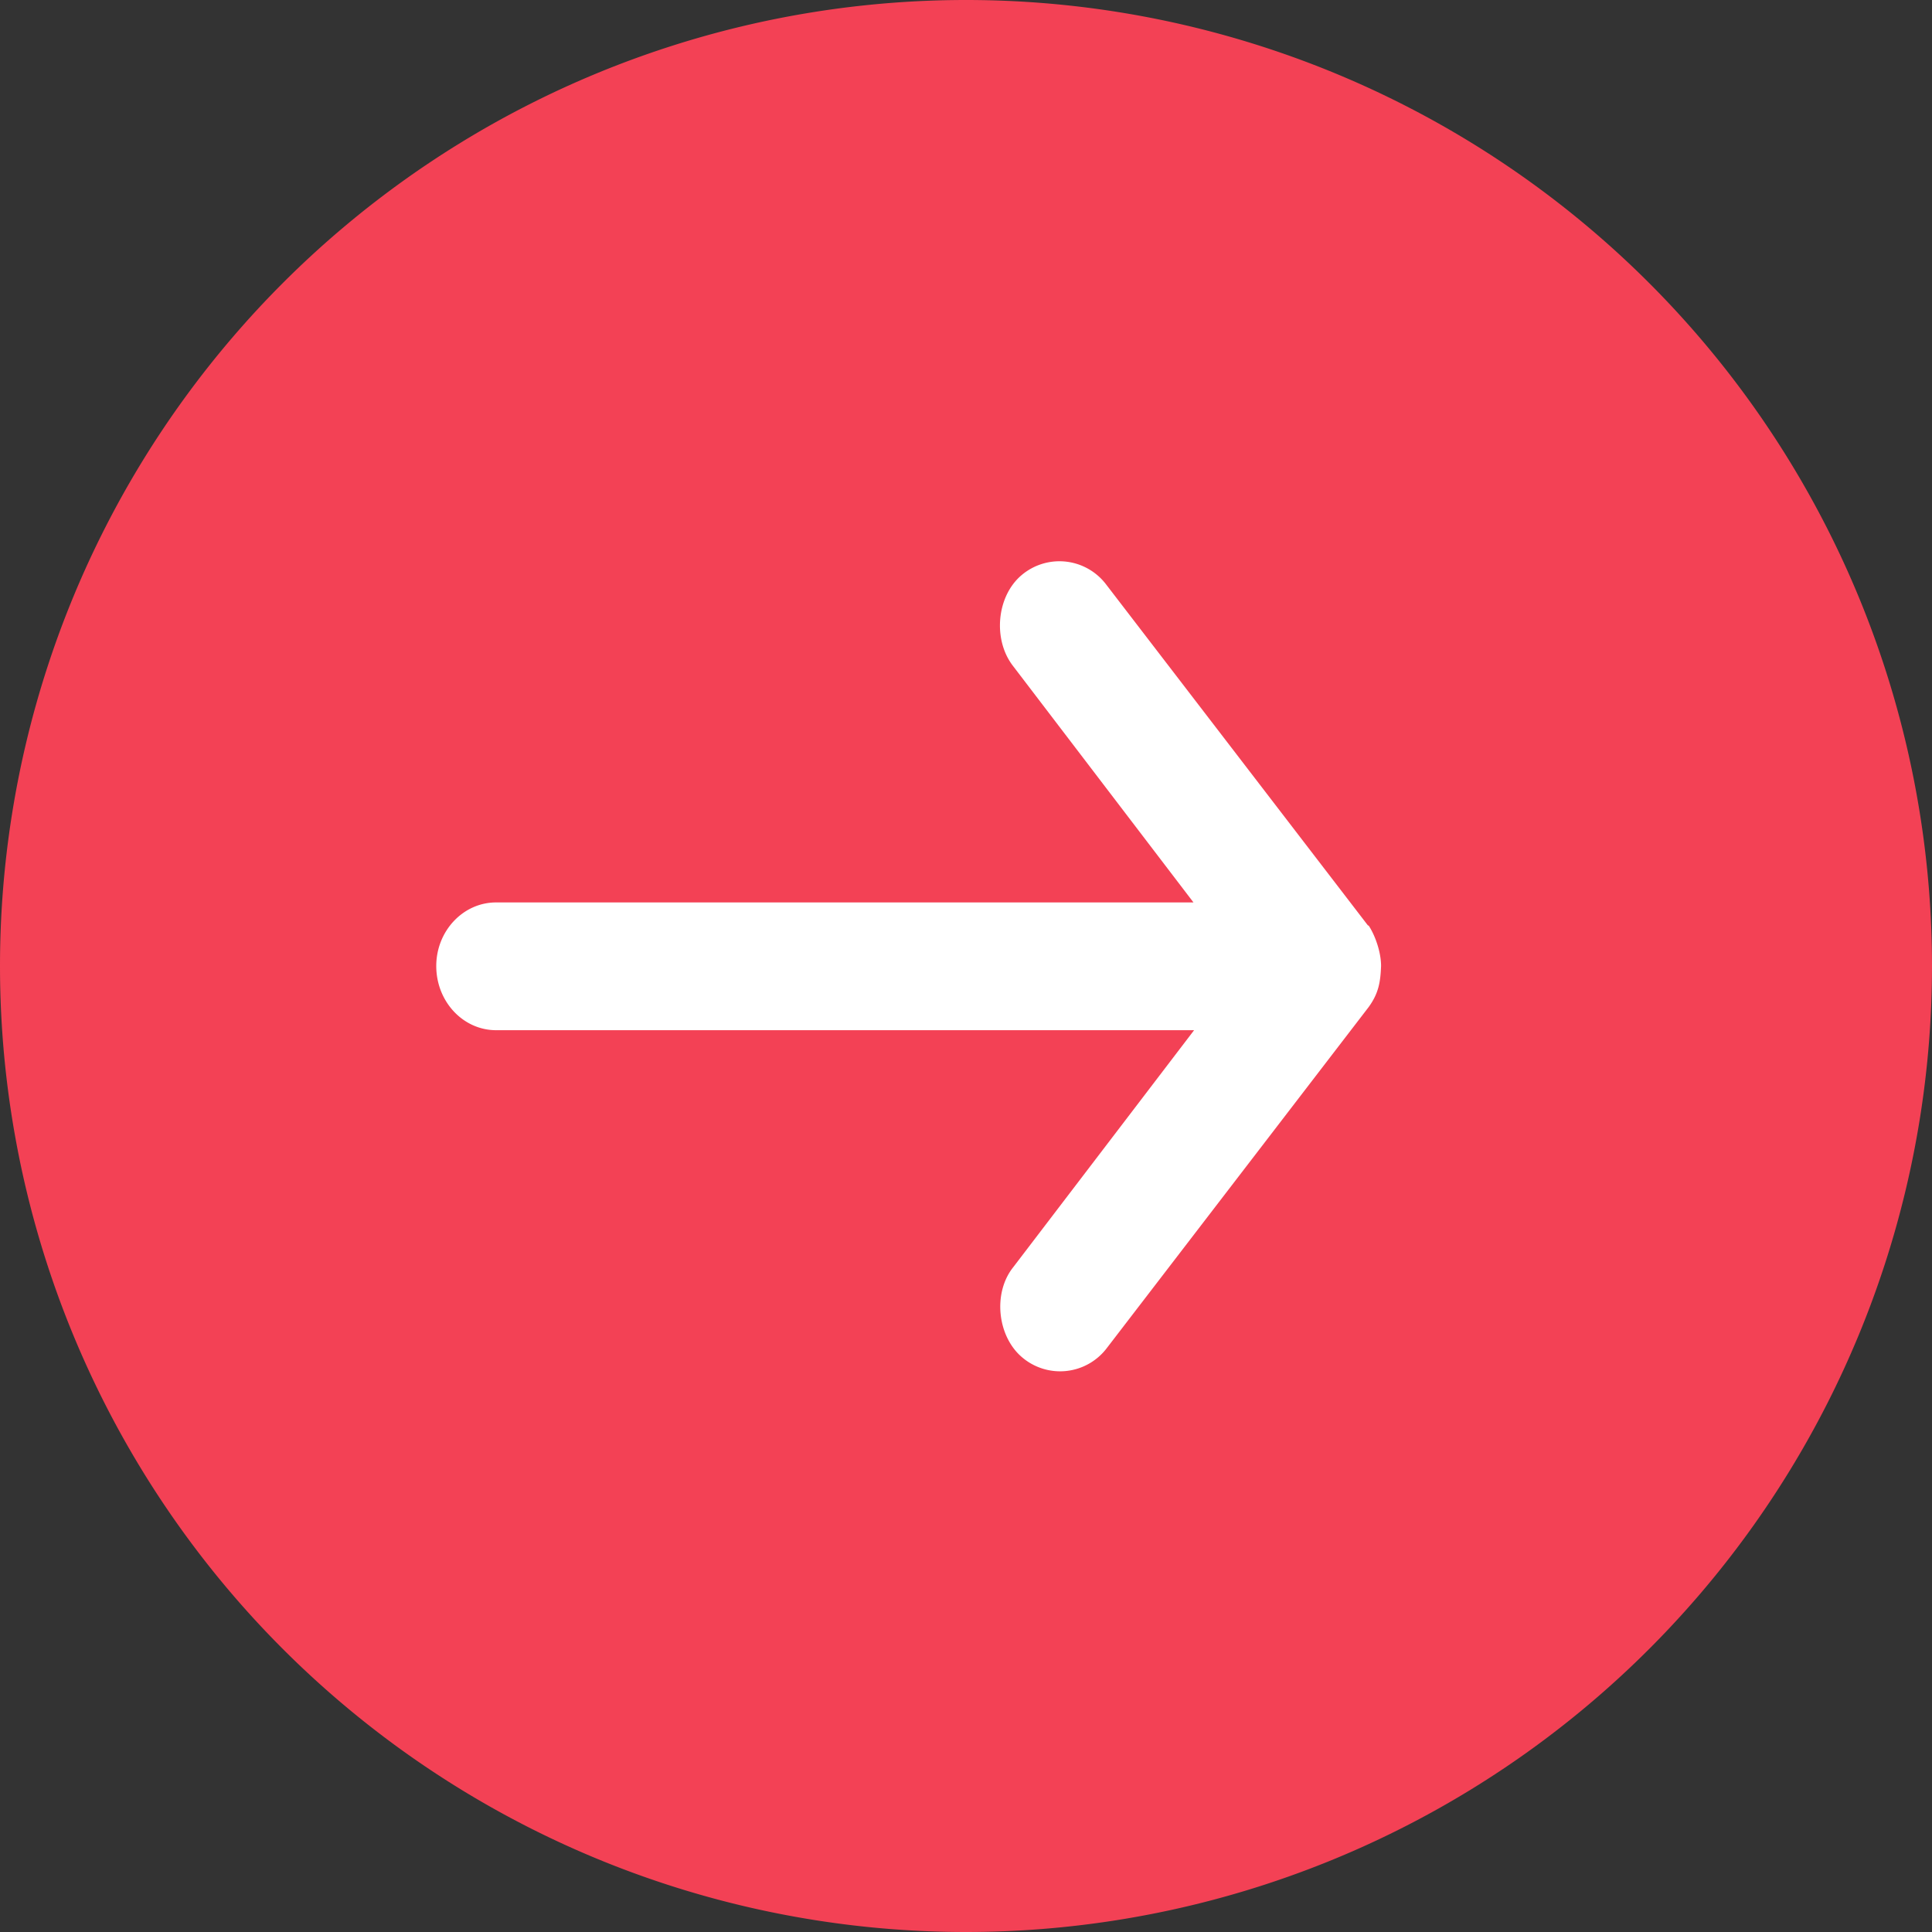
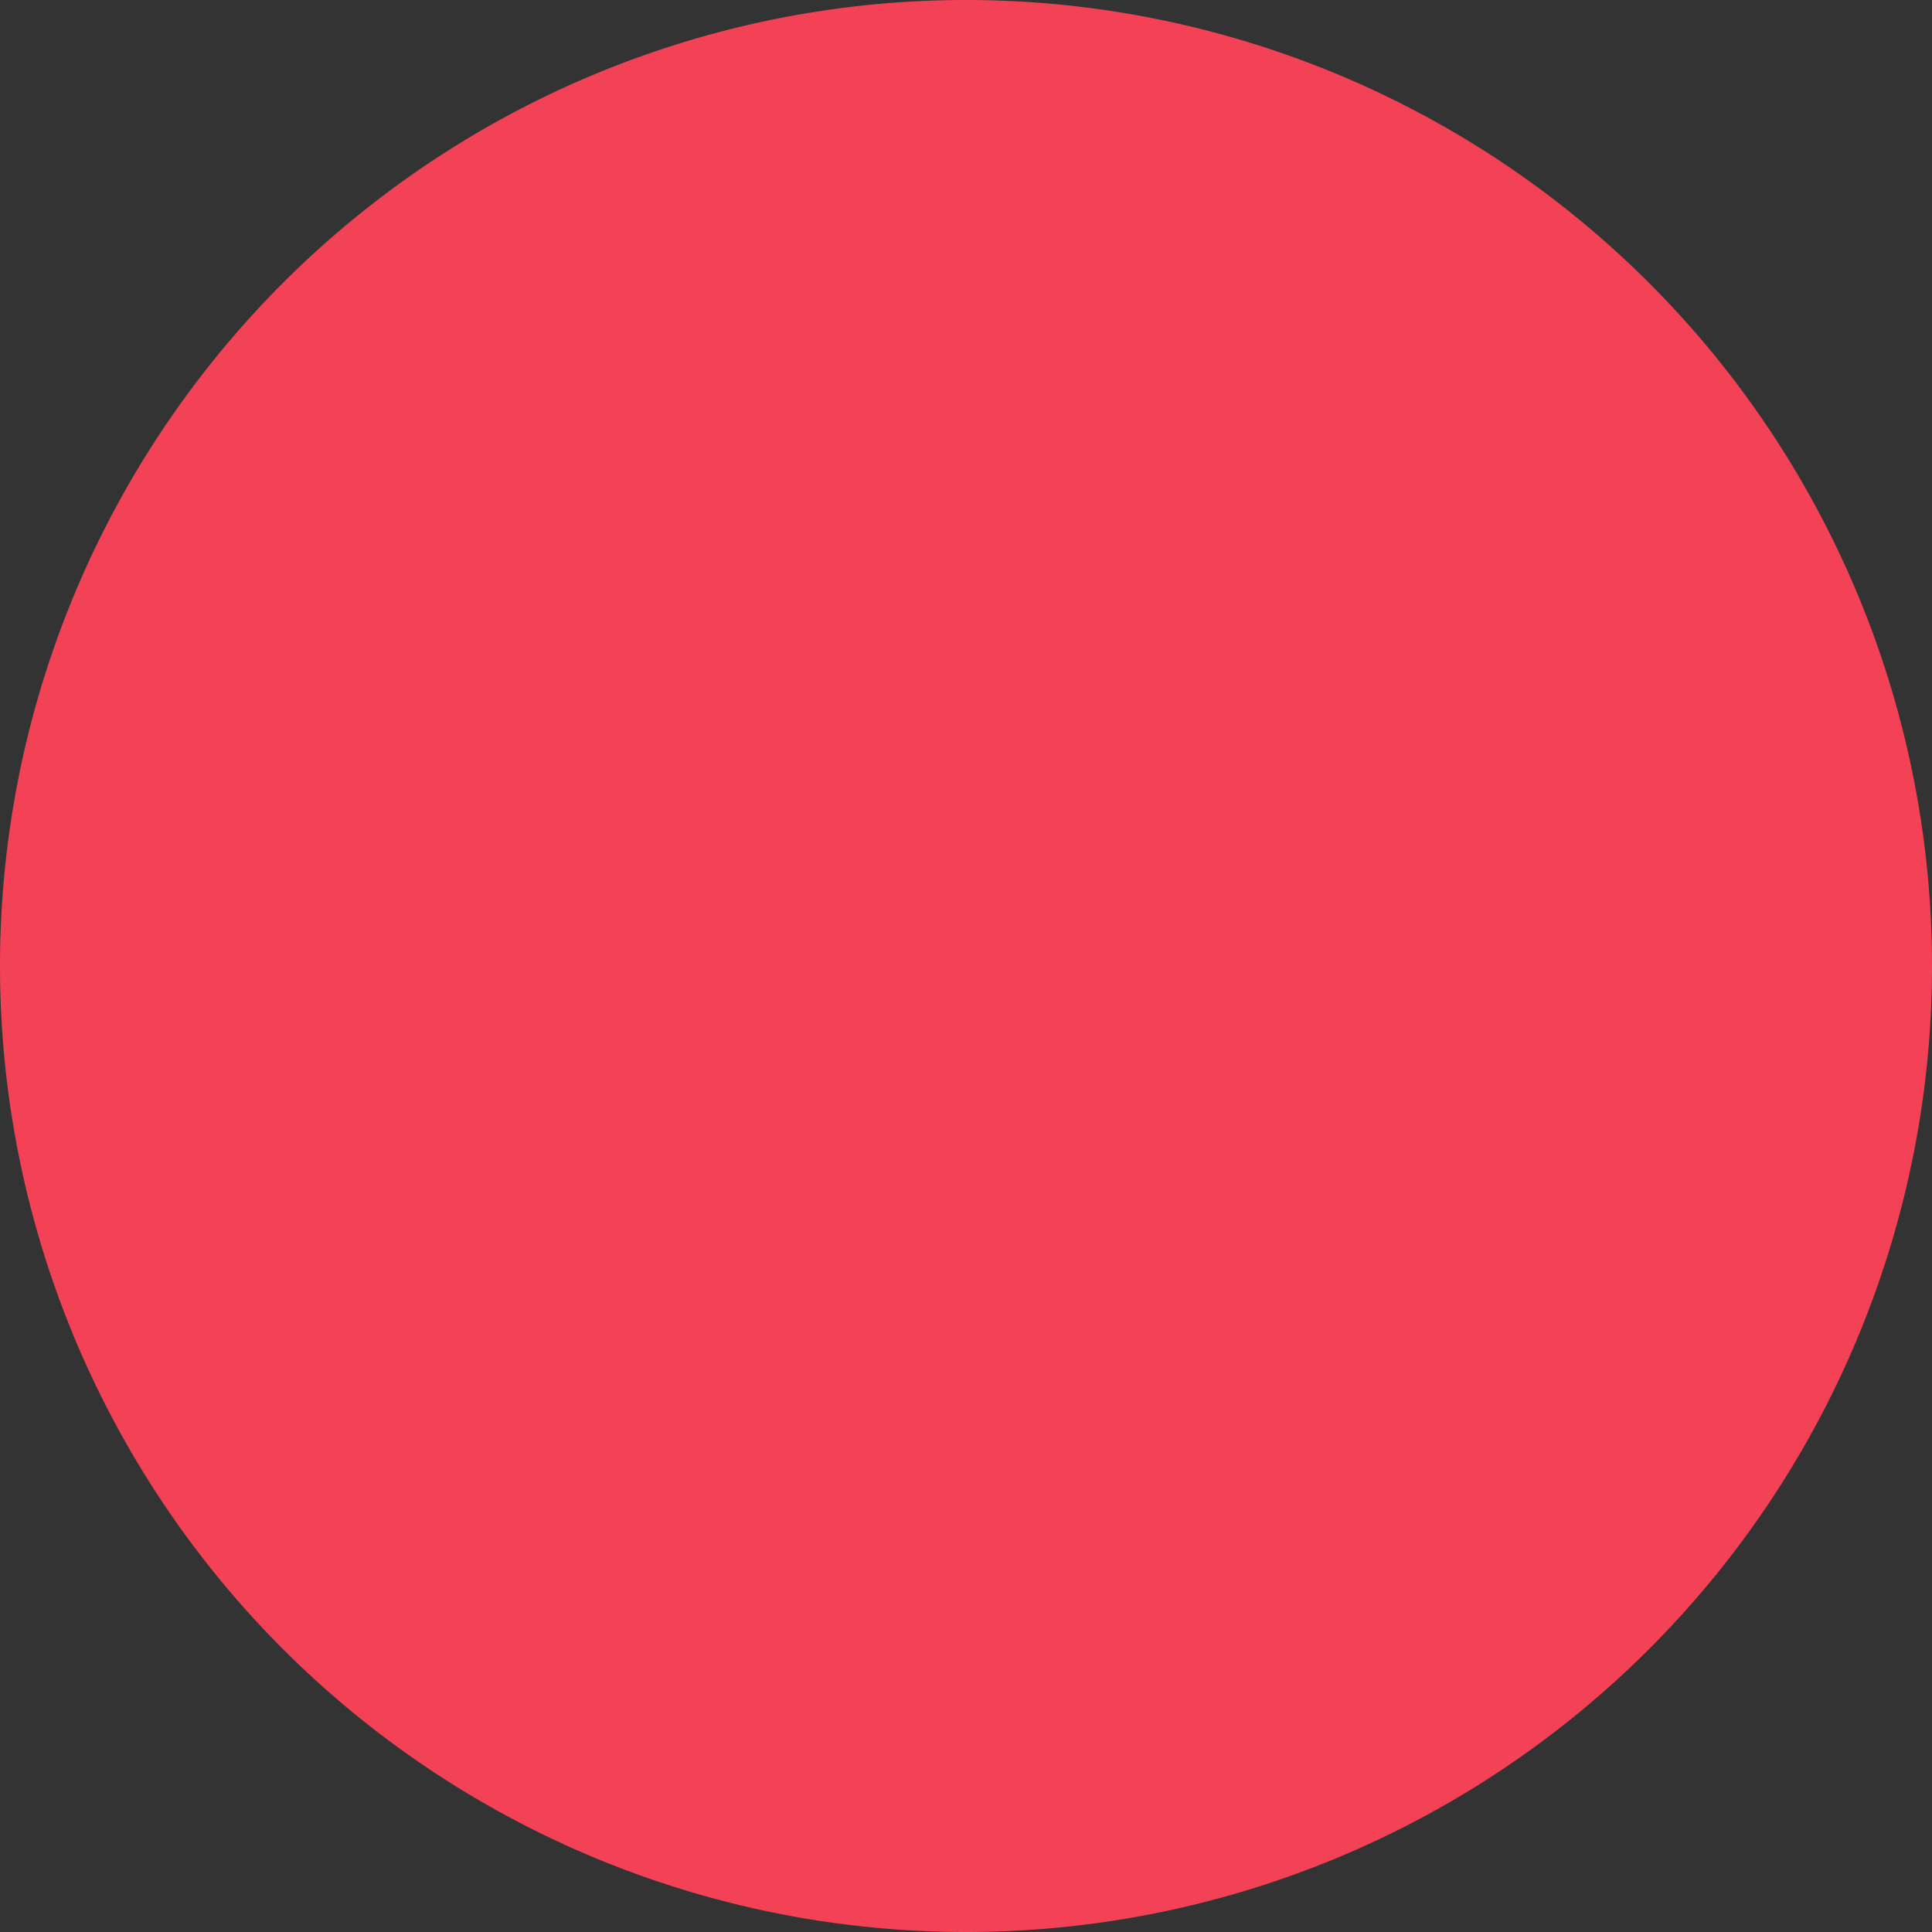
<svg xmlns="http://www.w3.org/2000/svg" xmlns:xlink="http://www.w3.org/1999/xlink" width="31" height="31" viewBox="0 0 31 31">
  <rect x="0" y="0" width="31" height="31" fill="#333333" stroke="none" />
  <defs>
    <path id="2tm7a" d="M580 2271.5a15.5 15.5 0 0 1 31 0 15.5 15.5 0 0 1-31 0z" />
-     <path id="2tm7b" d="M601.95 2270.85l-4.2-5.47a.94.94 0 0 0-1.36-.15c-.4.34-.46 1.03-.14 1.45l2.9 3.8h-11.19c-.53 0-.96.46-.96 1.02 0 .57.43 1.03.96 1.03h11.2l-2.9 3.8c-.33.41-.26 1.1.13 1.44a.94.94 0 0 0 1.37-.14l4.2-5.47c.16-.22.19-.4.2-.66 0-.23-.1-.5-.2-.65z" />
  </defs>
  <g>
    <g transform="translate(-580 -2256)">
      <use fill="#f34155" xlink:href="#2tm7a" />
    </g>
    <g transform="translate(-580 -2256)">
      <use fill="#fff" xlink:href="#2tm7b" />
    </g>
  </g>
</svg>